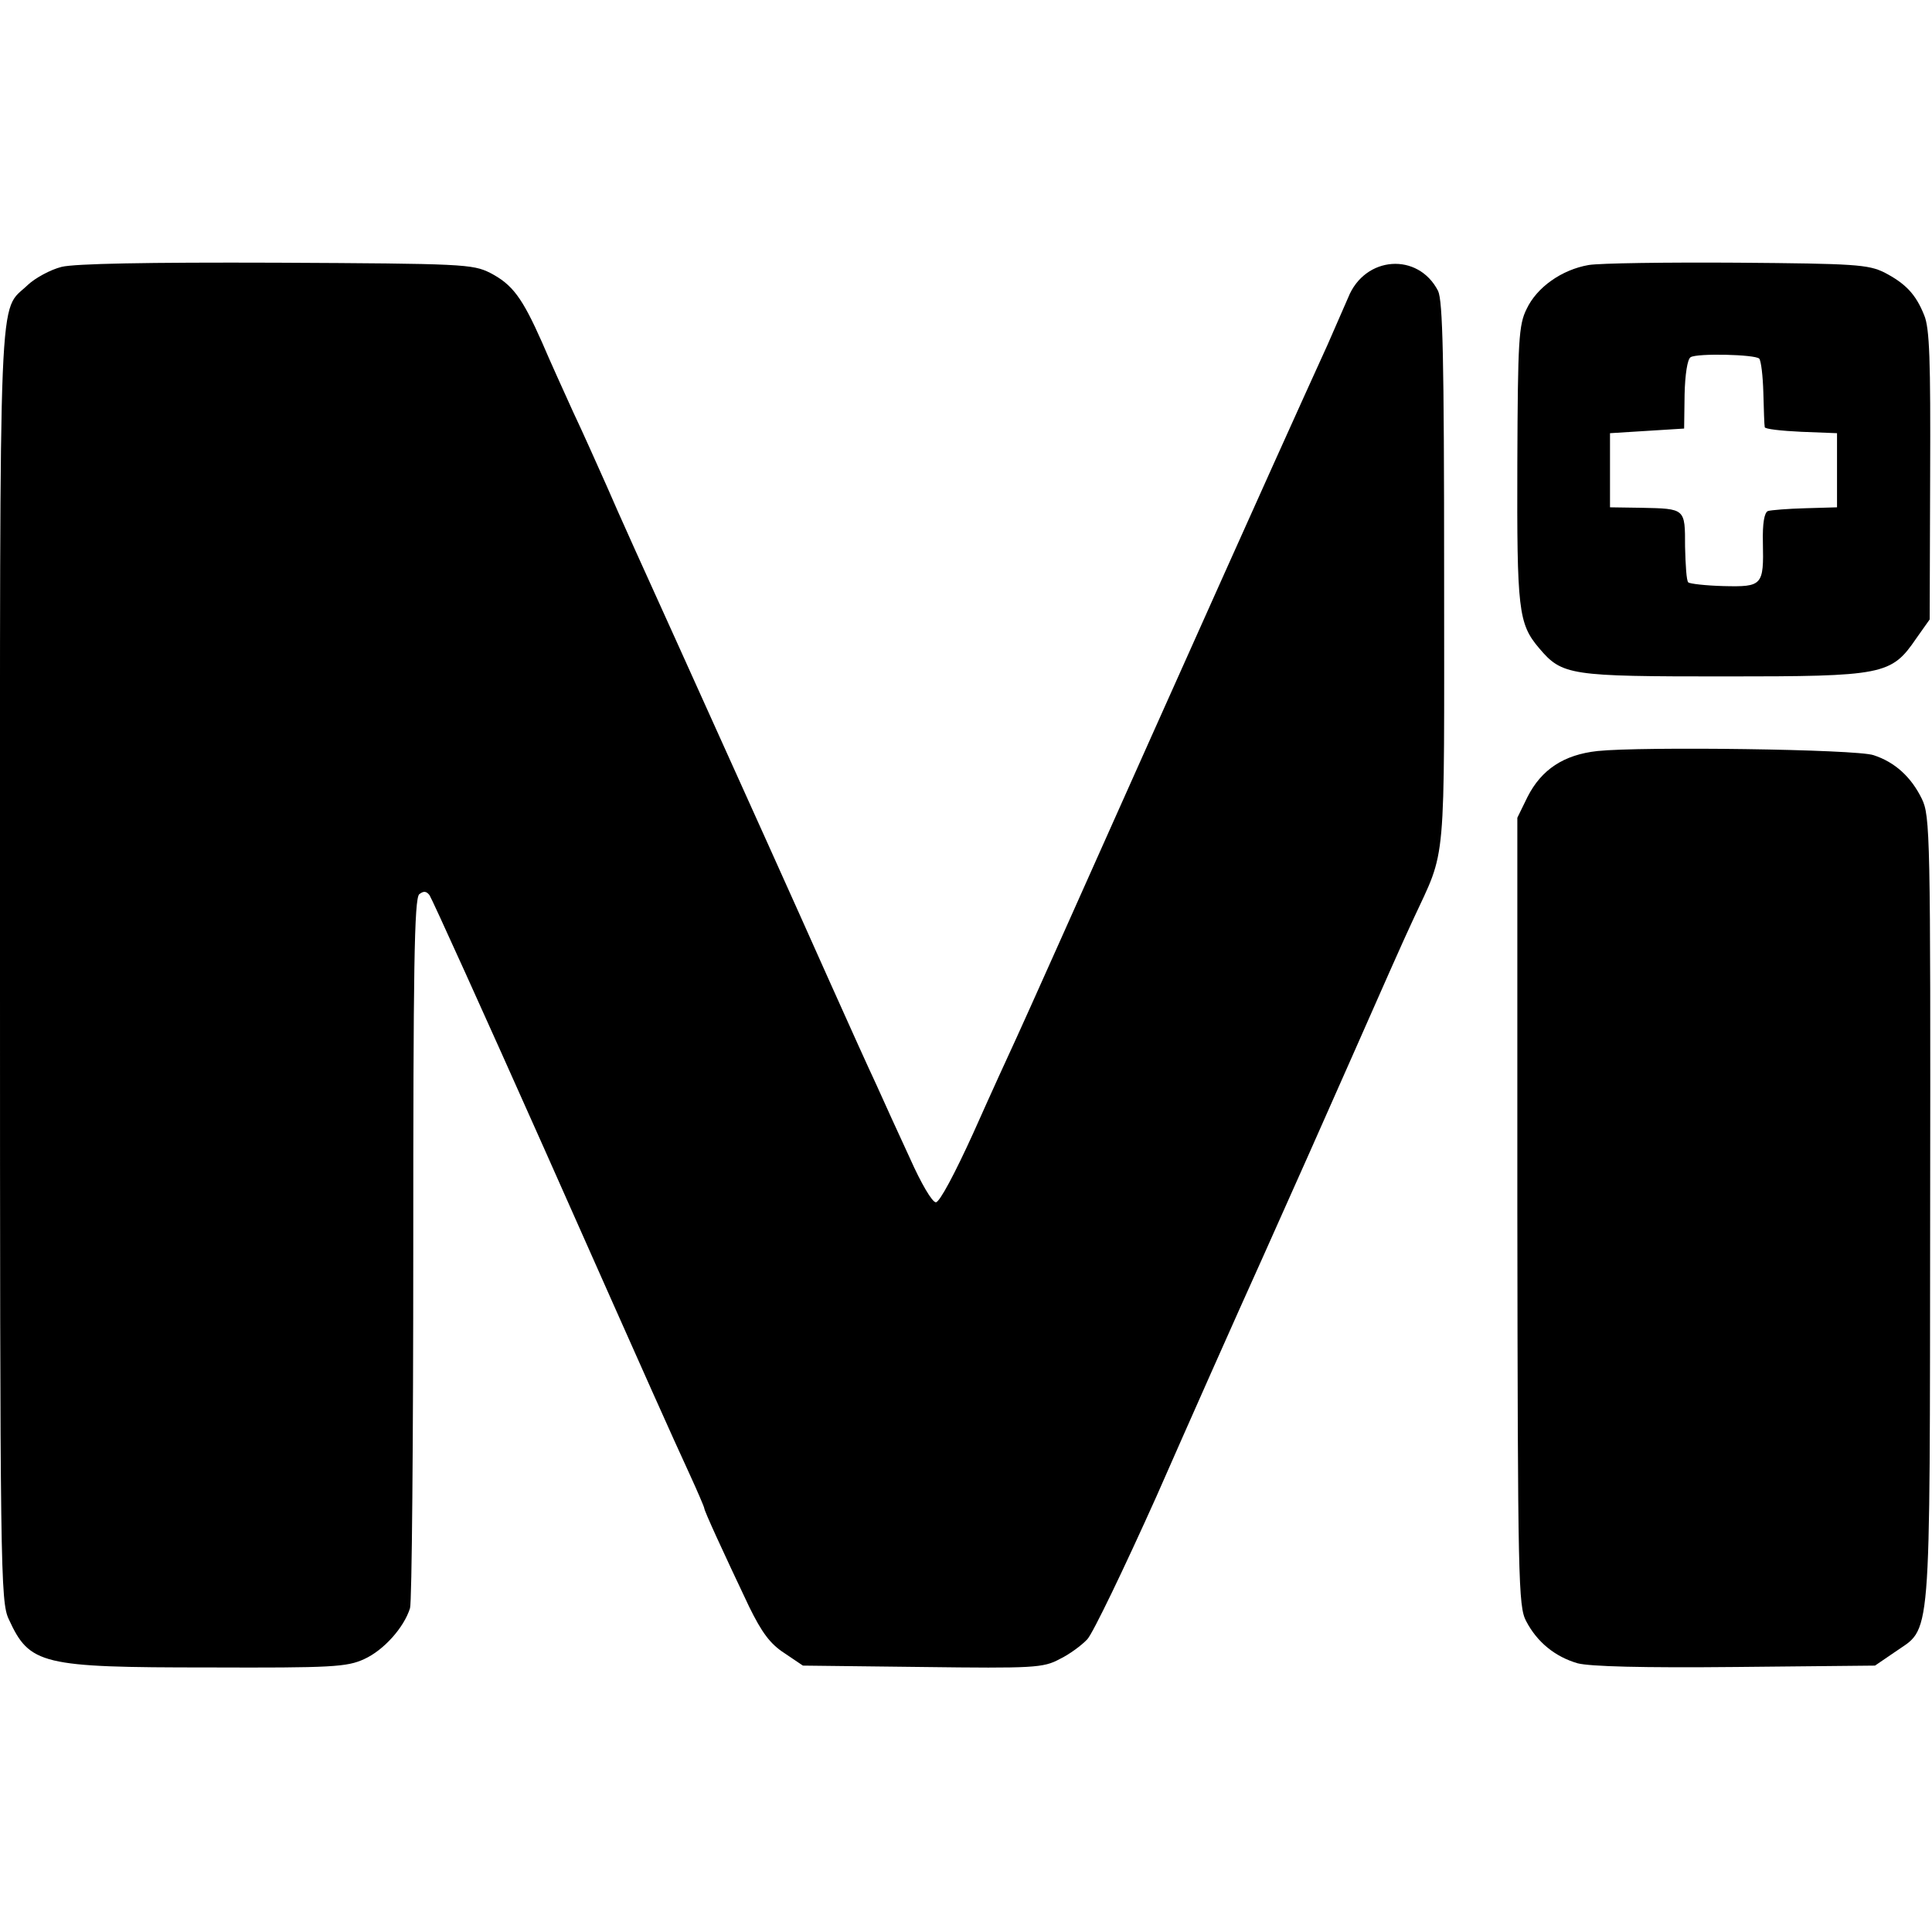
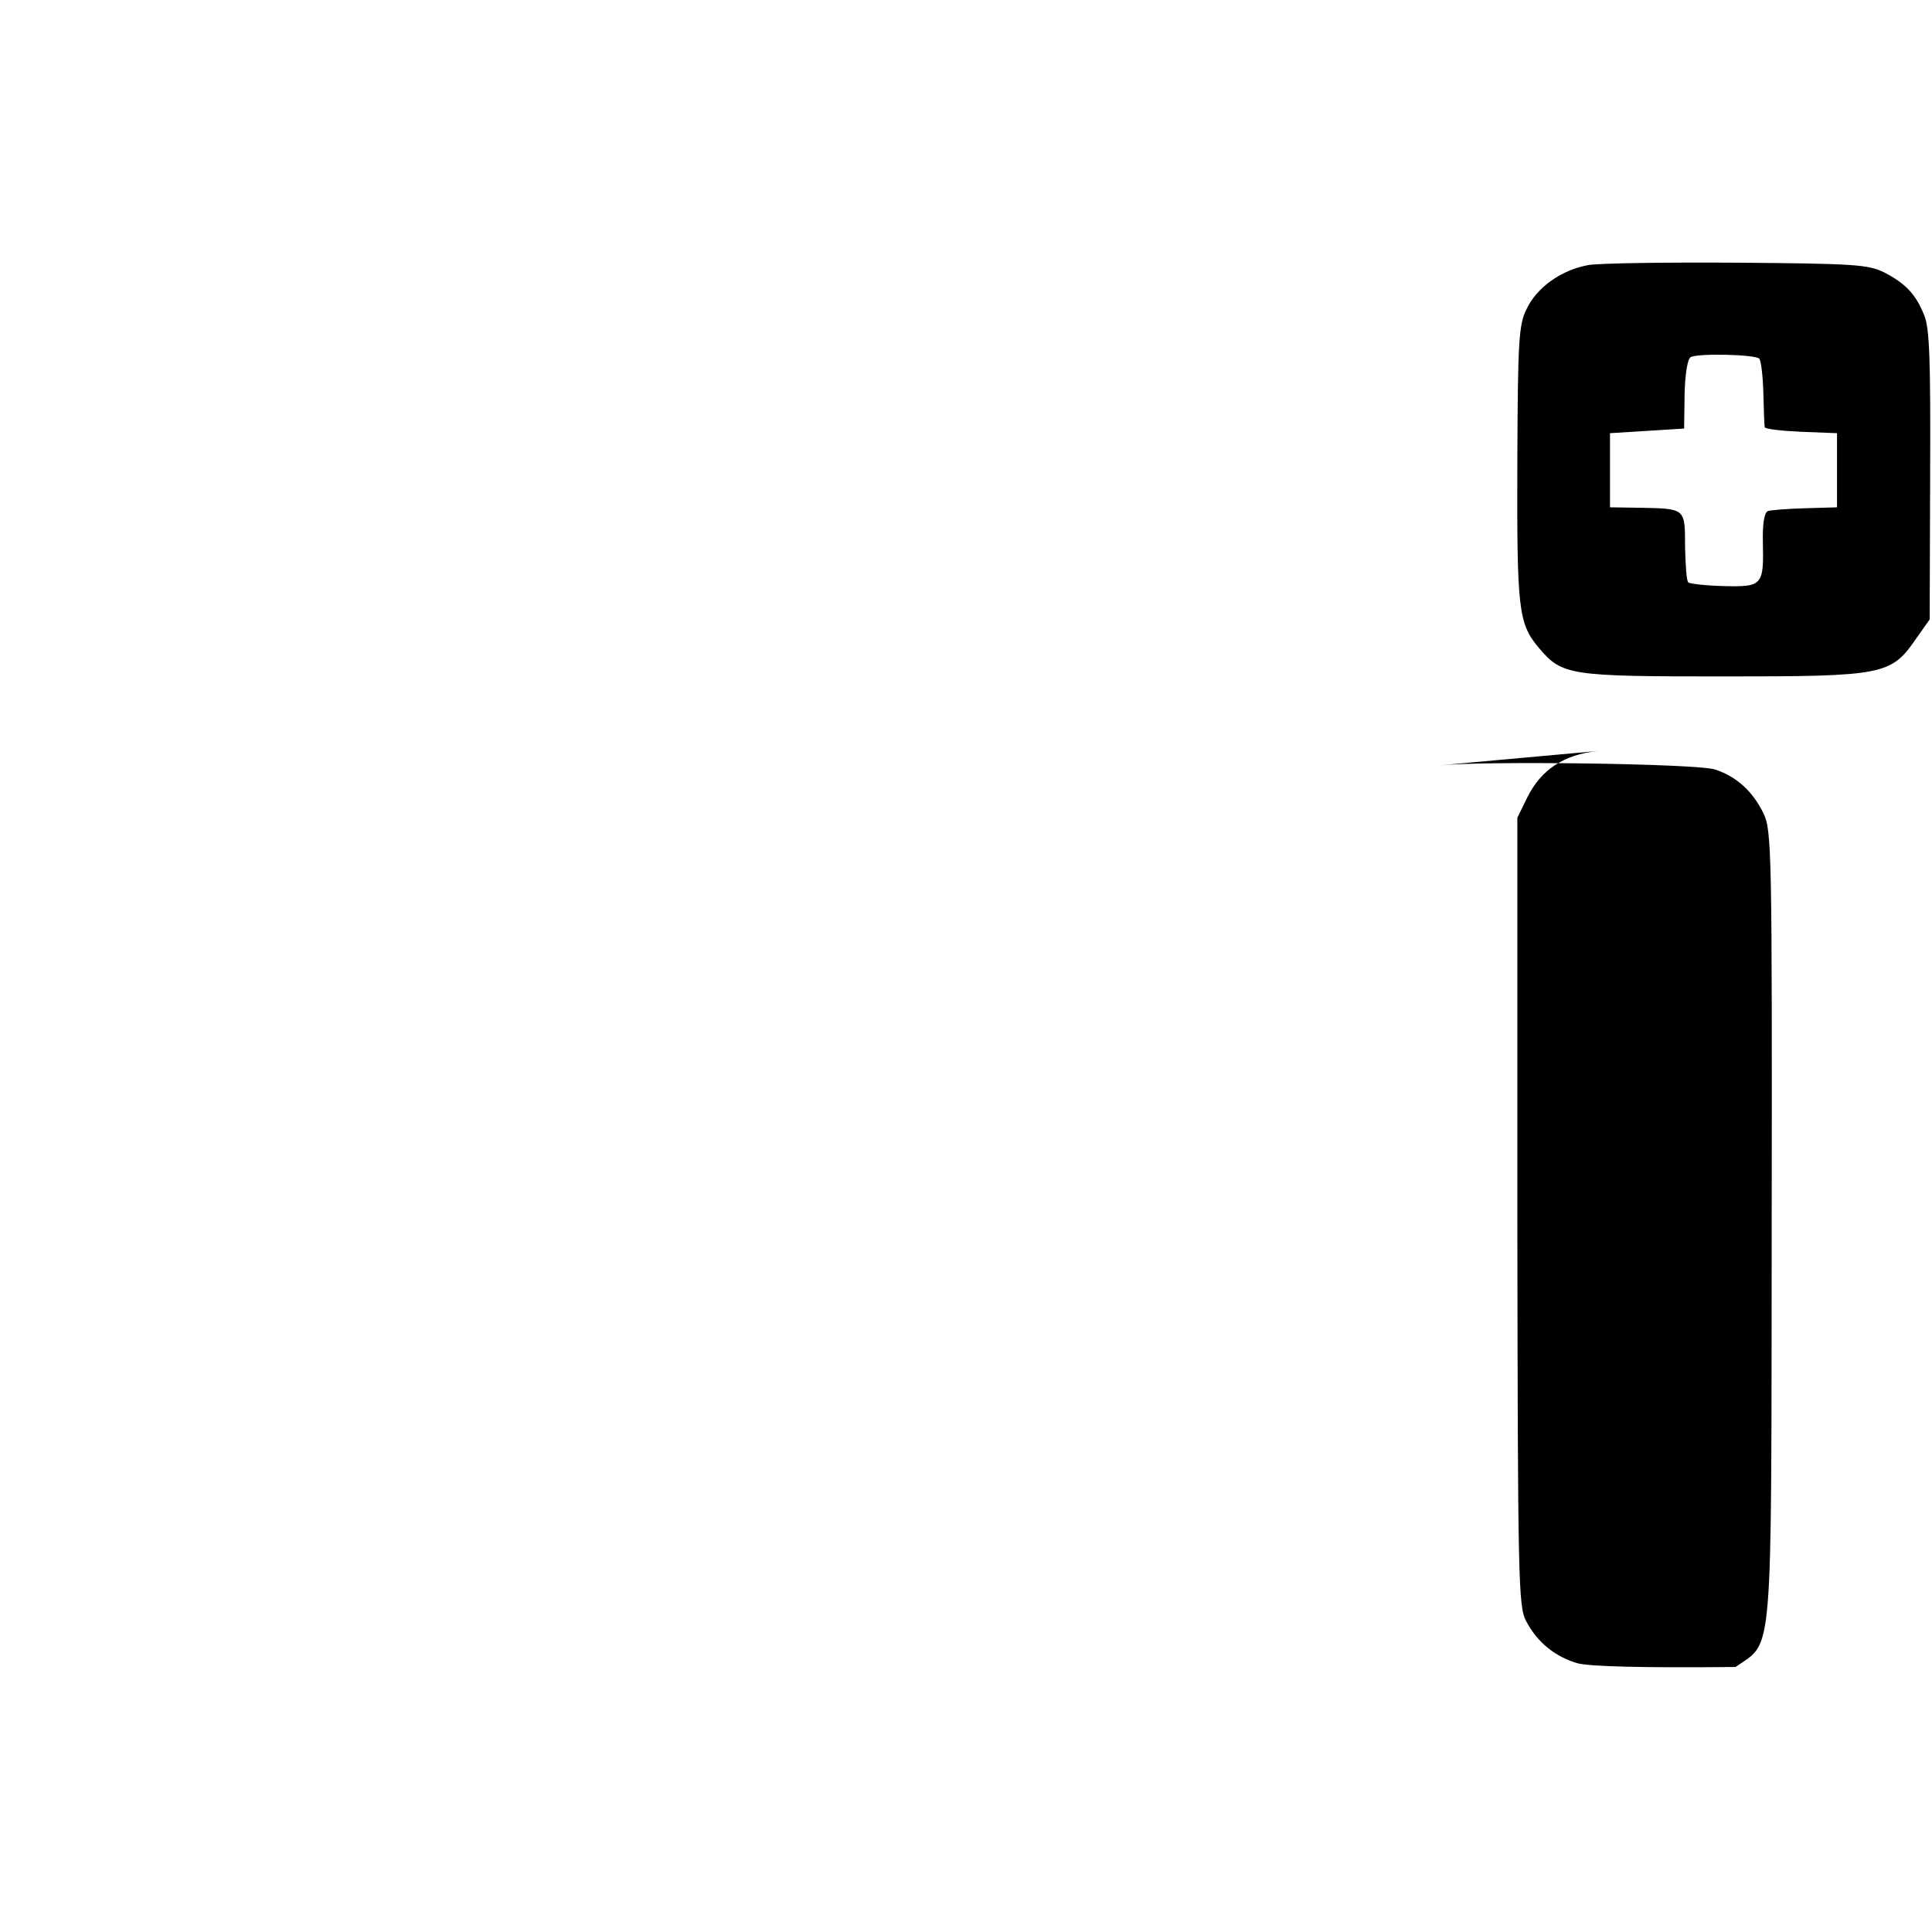
<svg xmlns="http://www.w3.org/2000/svg" version="1.0" width="417pt" height="417pt" viewBox="0 0 417 417" preserveAspectRatio="xMidYMid meet">
  <g transform="translate(0,417) scale(0.1,-0.1)" fill="#000000" stroke="none">
-     <path d="M133 3594 c-24 -6 -57 -24 -73 -39 -64 -62 -60 43 -60 -1467 0 -1311 1 -1375 19 -1413 45 -98 70 -104 431 -104 267 -1 299 1 336 18 42 19 86 68 99 110 4 12 7 362 7 776 0 602 2 756 13 765 9 7 15 7 22 -2 5 -7 117 -254 248 -548 251 -565 265 -596 314 -703 17 -37 31 -70 31 -72 0 -6 41 -95 97 -213 27 -55 45 -80 76 -100 l40 -27 258 -3 c239 -3 261 -2 296 17 21 10 48 30 60 43 12 13 79 152 149 308 69 157 172 389 229 515 57 127 146 327 198 445 52 118 109 247 127 285 73 158 67 98 67 745 0 471 -3 590 -13 612 -43 84 -158 76 -194 -14 -8 -18 -28 -64 -45 -103 -65 -143 -120 -264 -380 -845 -146 -327 -277 -620 -291 -650 -14 -30 -56 -122 -93 -205 -40 -88 -73 -150 -81 -150 -8 0 -32 41 -56 95 -24 52 -57 124 -73 160 -17 36 -62 136 -101 223 -83 186 -166 370 -325 722 -65 143 -135 298 -155 345 -21 47 -53 119 -73 161 -19 42 -50 110 -67 150 -43 97 -64 125 -112 150 -38 19 -59 20 -461 22 -281 1 -435 -2 -464 -9z" />
    <path d="M3429 3598 c-58 -10 -112 -48 -134 -95 -17 -34 -19 -67 -20 -333 -1 -316 2 -346 47 -399 50 -59 66 -61 400 -61 344 0 360 3 414 82 l29 41 1 311 c1 248 -1 318 -13 346 -18 45 -40 68 -86 92 -35 17 -63 19 -317 21 -153 1 -297 -1 -321 -5z m368 -202 c4 -4 8 -37 9 -74 1 -37 2 -70 3 -74 0 -4 36 -8 79 -10 l77 -3 0 -80 0 -80 -69 -2 c-37 -1 -74 -4 -80 -6 -8 -3 -12 -27 -11 -68 2 -93 -1 -96 -85 -94 -38 1 -73 5 -76 8 -4 3 -6 38 -7 77 0 83 1 82 -95 84 l-67 1 0 80 0 80 80 5 80 5 1 74 c1 42 6 76 13 80 14 9 139 6 148 -3z" />
-     <path d="M3448 2549 c-73 -8 -121 -40 -151 -99 l-22 -45 0 -850 c1 -797 2 -852 19 -884 24 -46 63 -77 111 -91 27 -7 140 -10 341 -8 l301 3 41 28 c82 58 77 -6 78 953 1 814 0 853 -18 890 -23 47 -58 79 -104 94 -37 13 -500 19 -596 9z" />
+     <path d="M3448 2549 c-73 -8 -121 -40 -151 -99 l-22 -45 0 -850 c1 -797 2 -852 19 -884 24 -46 63 -77 111 -91 27 -7 140 -10 341 -8 c82 58 77 -6 78 953 1 814 0 853 -18 890 -23 47 -58 79 -104 94 -37 13 -500 19 -596 9z" />
  </g>
</svg>